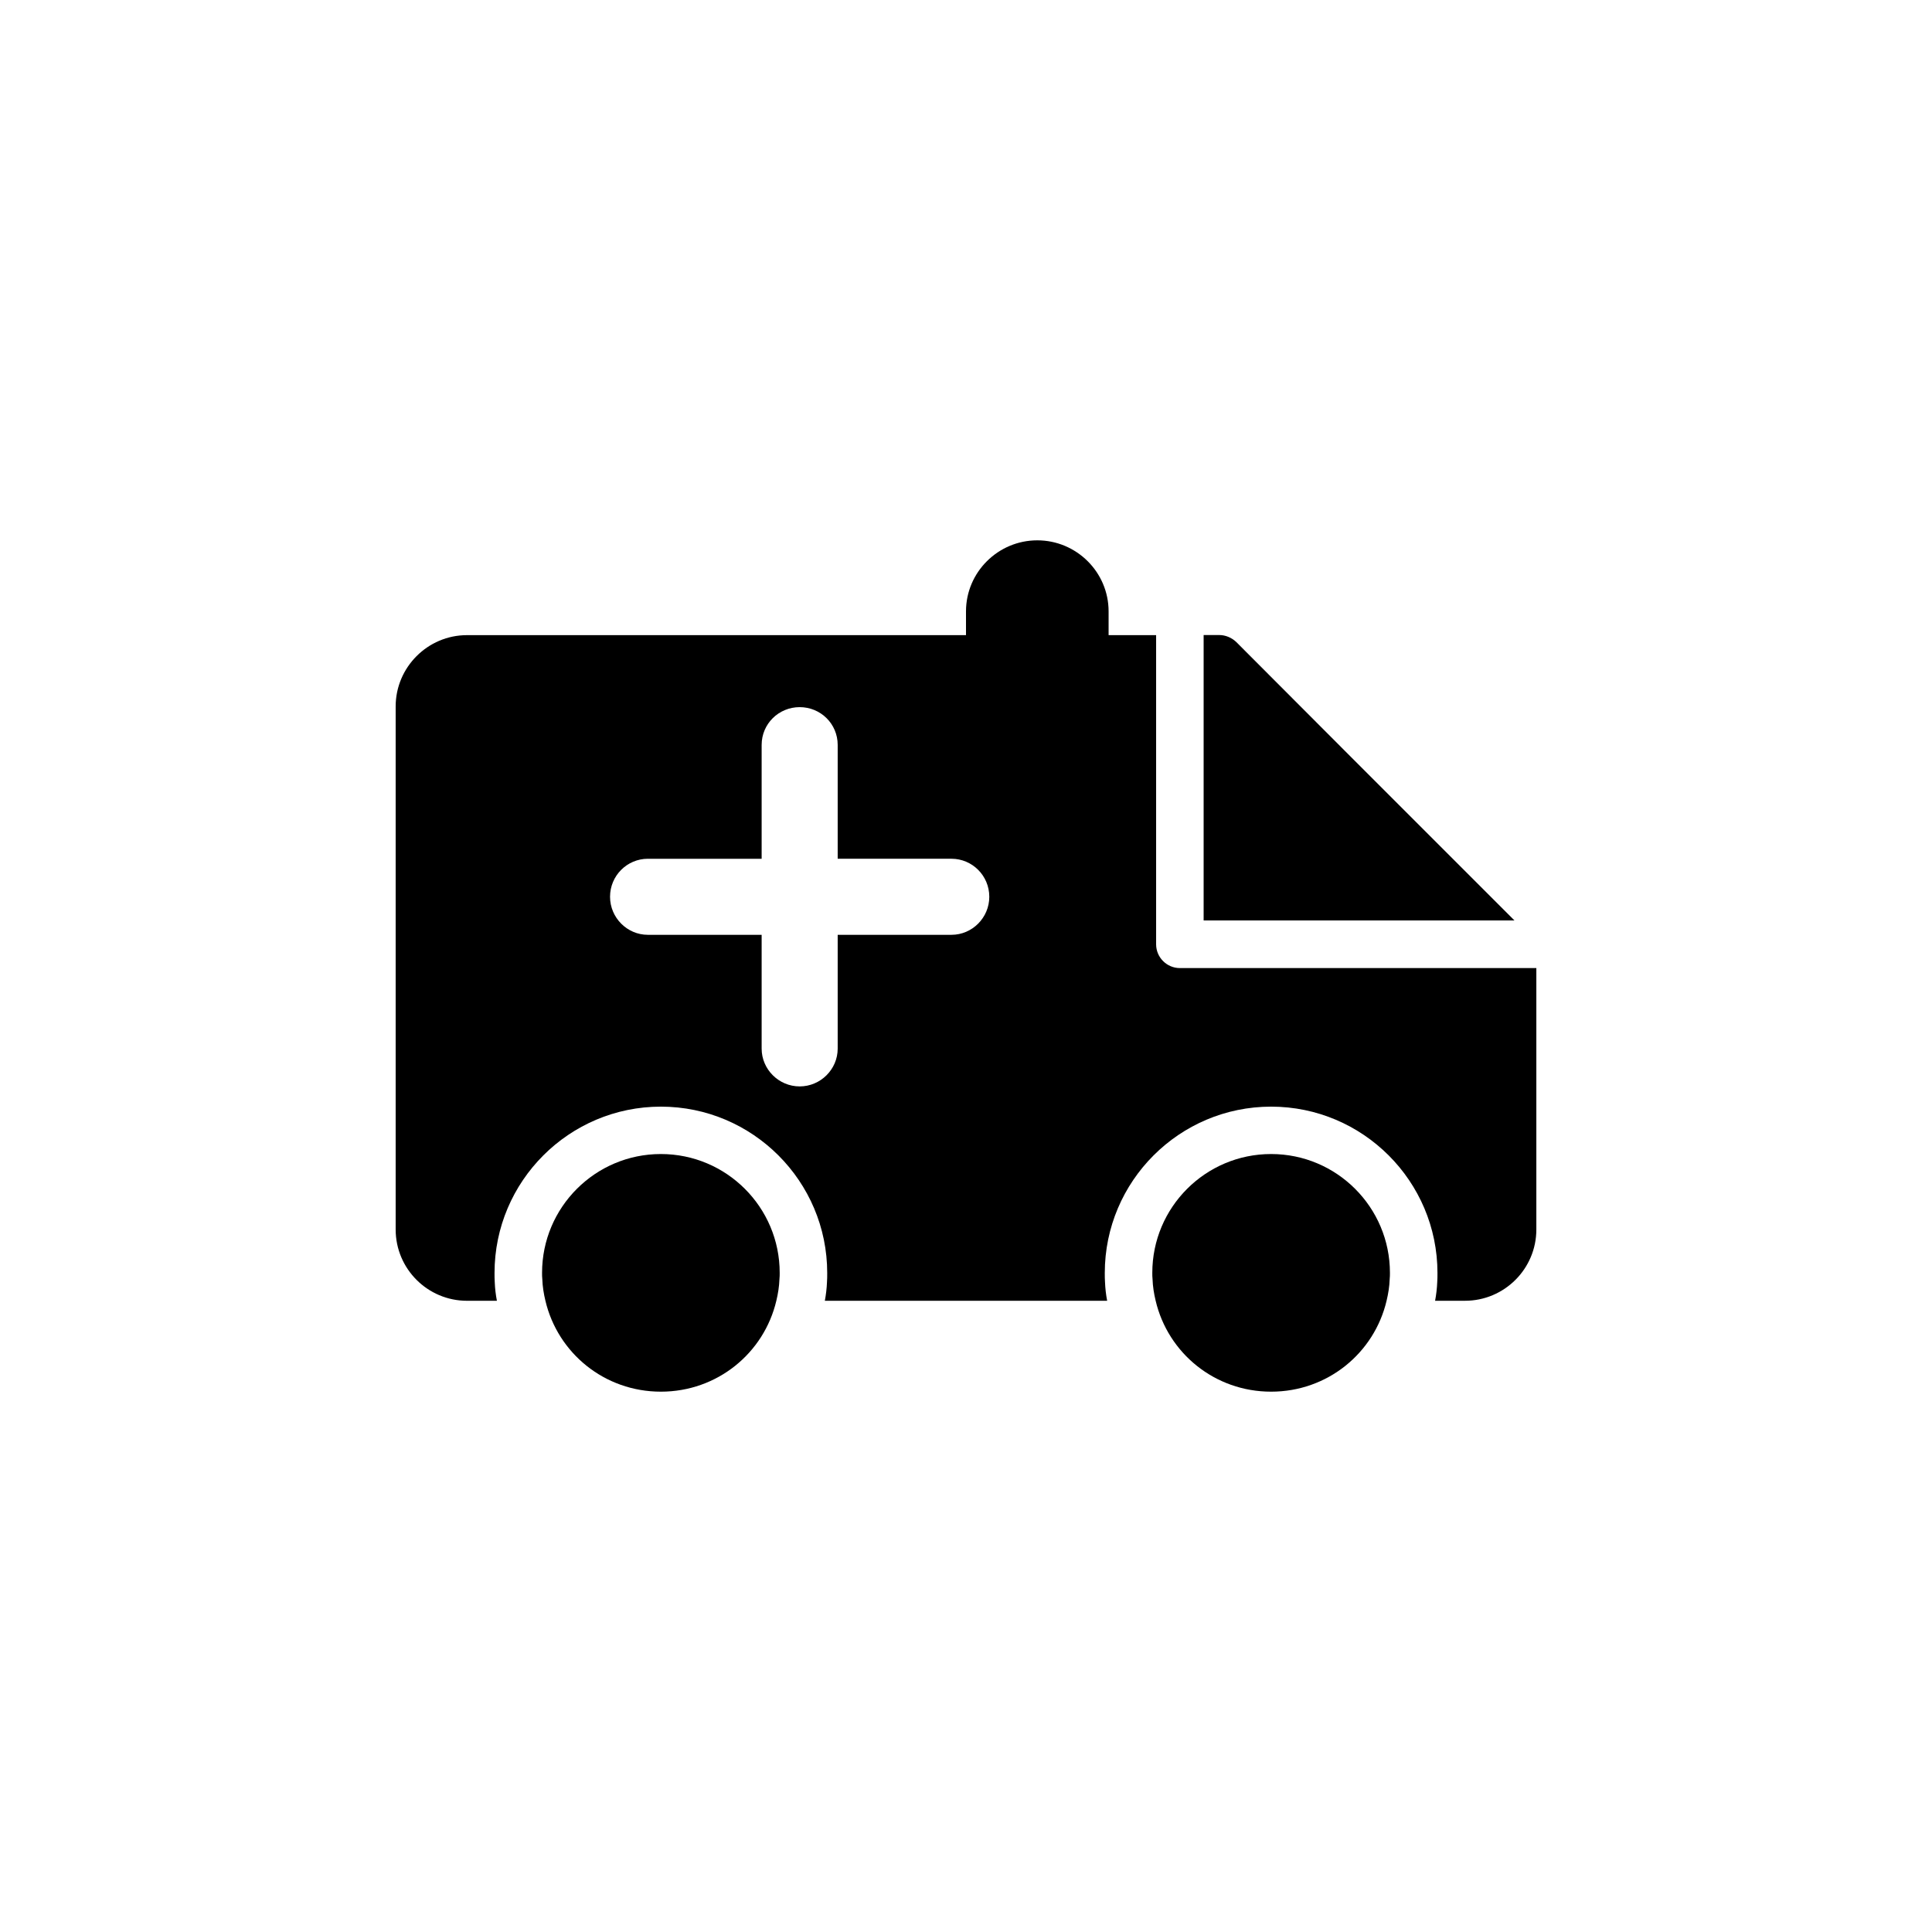
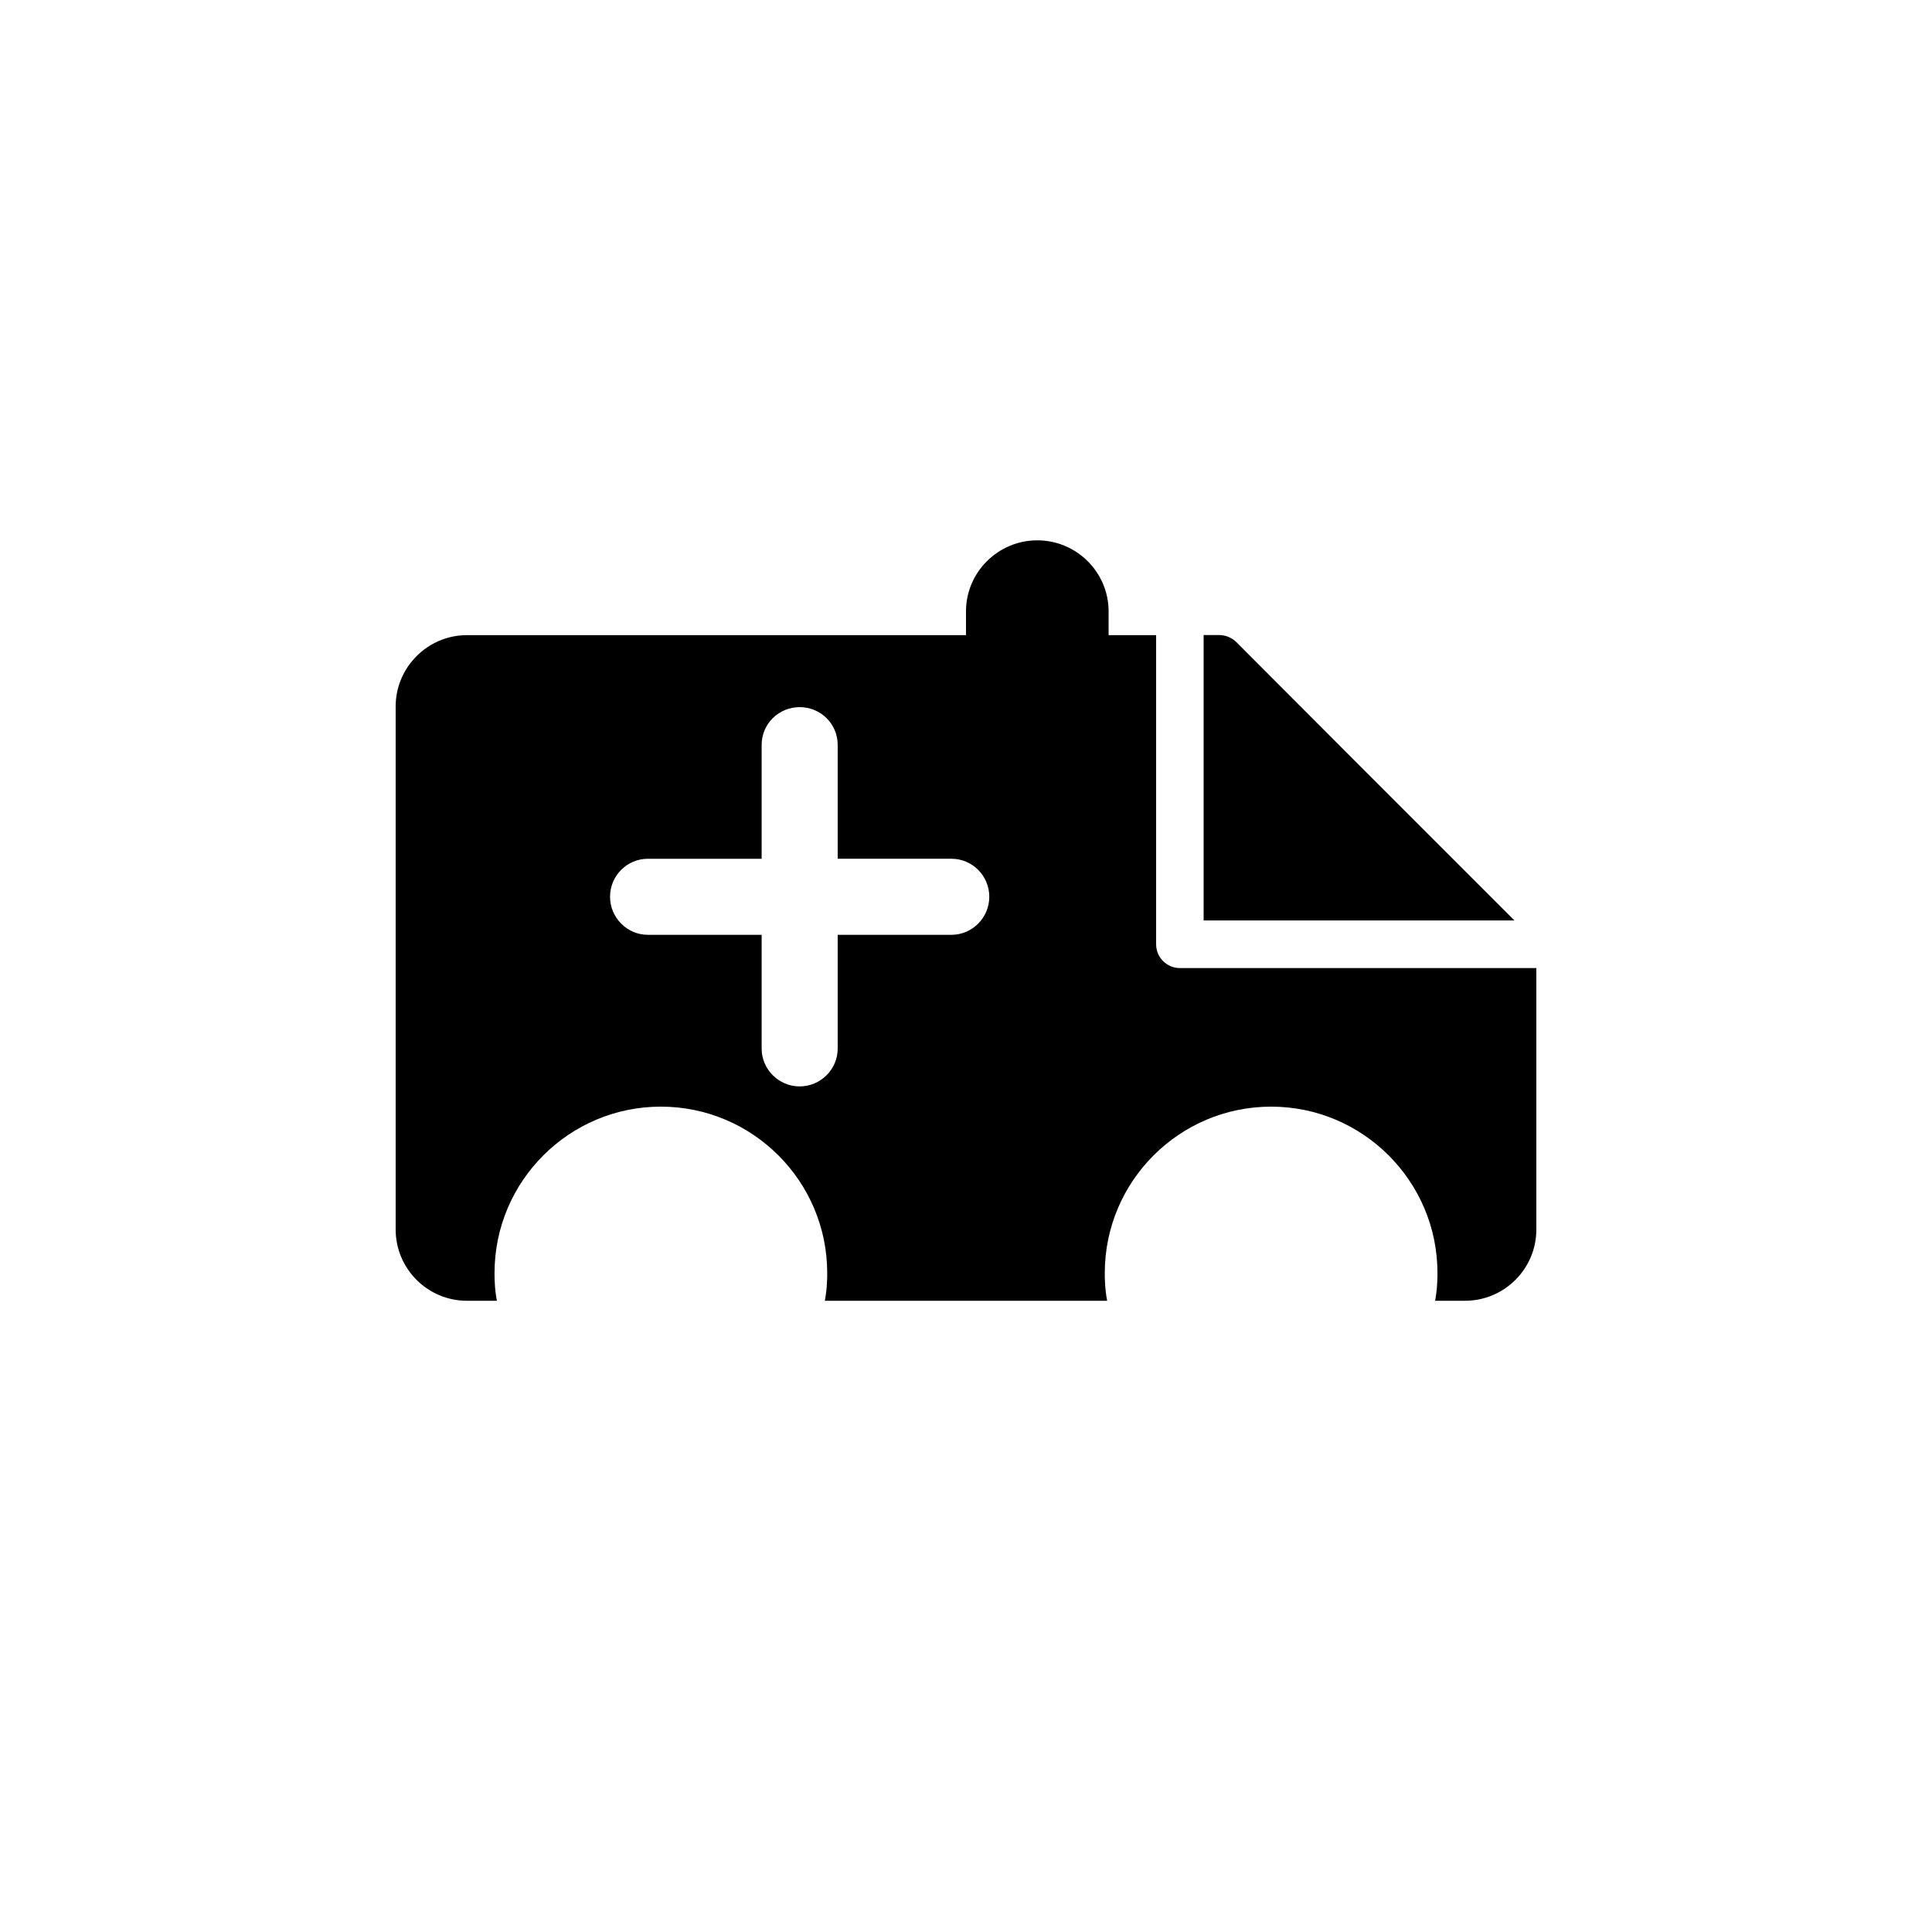
<svg xmlns="http://www.w3.org/2000/svg" fill="#000000" width="800px" height="800px" version="1.1" viewBox="144 144 512 512">
  <g>
    <path d="m500.32 342.9-28.719-28.781c-1.195-1.133-2.836-1.828-4.473-1.828l-4.152 0.004v75.633h82.371c-17.383-17.383-30.543-30.543-45.027-45.027z" />
    <path d="m456.68 400.55c-3.465 0-6.297-2.832-6.297-6.297v-81.934h-12.594v-6.297c0-10.391-8.504-18.828-18.895-18.828s-18.895 8.438-18.895 18.828v6.297h-132.25c-10.391 0-18.895 8.504-18.895 18.895v138.61c0 10.453 8.5 18.895 18.895 18.895h7.934c-0.316-1.637-0.504-3.273-0.566-4.848-0.062-0.816-0.062-1.699-0.062-2.519 0-24.309 19.773-44.082 44.082-44.082 24.309 0 44.082 19.773 44.082 44.082 0 0.883 0 1.637-0.062 2.457-0.062 1.574-0.25 3.211-0.566 4.914h74.816c-0.316-1.637-0.504-3.34-0.566-4.914-0.062-0.754-0.062-1.637-0.062-2.457 0-24.309 19.773-44.082 44.082-44.082s44.082 19.773 44.082 44.082c0 0.883 0 1.637-0.062 2.457-0.062 1.574-0.25 3.211-0.566 4.914l7.938-0.008c10.391 0 18.895-8.438 18.895-18.895v-69.273zm-60.52-8.816h-30.164v30.164c0 5.481-4.535 10.012-10.074 10.012-5.543 0-10.078-4.535-10.078-10.012v-30.164h-30.164c-5.481 0-10.012-4.535-10.012-10.078 0-5.606 4.535-10.074 10.012-10.074h30.164v-30.168c0-5.606 4.535-10.016 10.078-10.016s10.074 4.406 10.074 10.016v30.164h30.164c5.481 0 10.012 4.473 10.012 10.074 0.004 5.547-4.531 10.082-10.012 10.082z" />
-     <path d="m319.14 449.83c-17.383 0-31.488 14.105-31.488 31.488 0 0.566 0 1.133 0.062 1.637 0.062 1.953 0.379 3.902 0.82 5.731 3.273 13.918 15.68 24.121 30.605 24.121s27.332-10.203 30.605-24.121c0.441-1.828 0.754-3.777 0.82-5.731 0.062-0.566 0.062-1.07 0.062-1.637 0-17.383-14.105-31.488-31.488-31.488z" />
-     <path d="m480.86 449.83c-17.383 0-31.488 14.105-31.488 31.488 0 0.566 0 1.133 0.062 1.637 0.062 1.953 0.379 3.902 0.82 5.731 3.273 13.918 15.68 24.121 30.605 24.121s27.332-10.203 30.605-24.121c0.441-1.828 0.758-3.777 0.82-5.731 0.062-0.566 0.062-1.07 0.062-1.637 0-17.383-14.105-31.488-31.488-31.488z" />
  </g>
</svg>